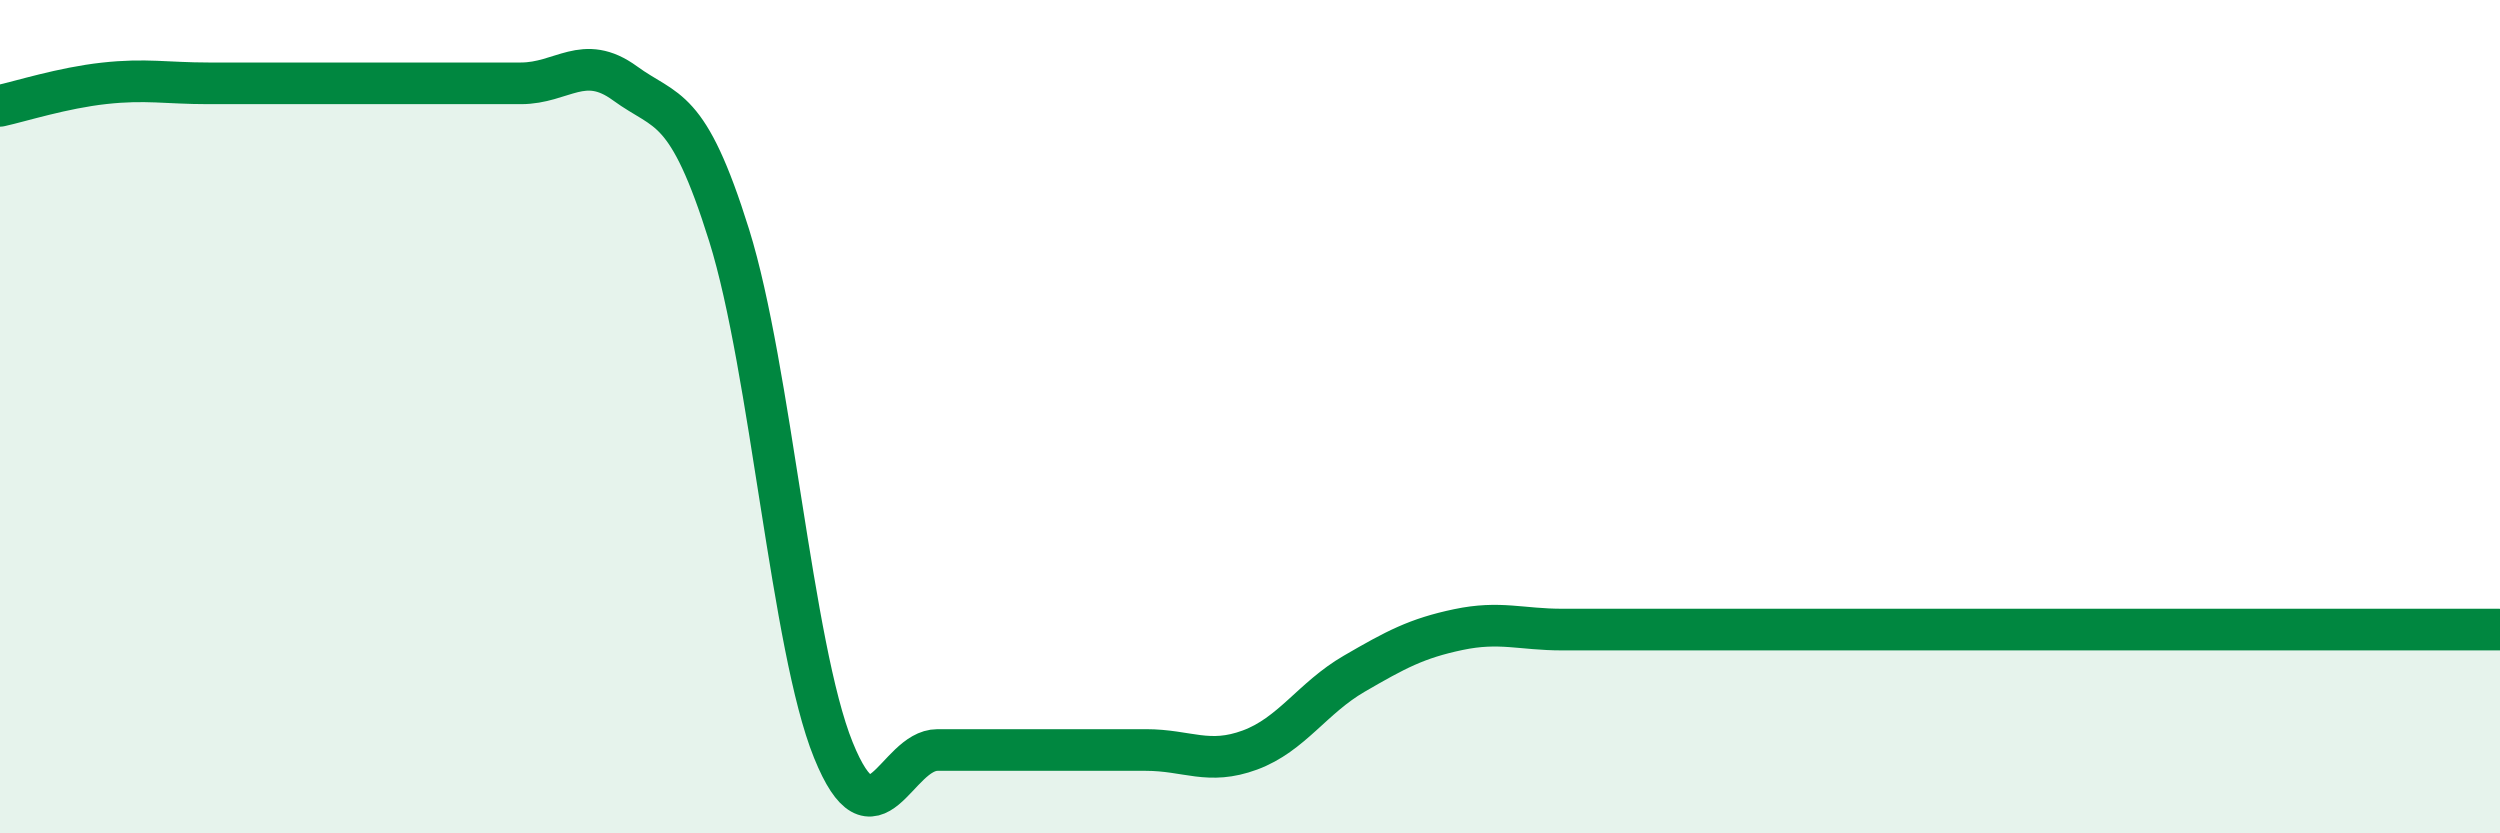
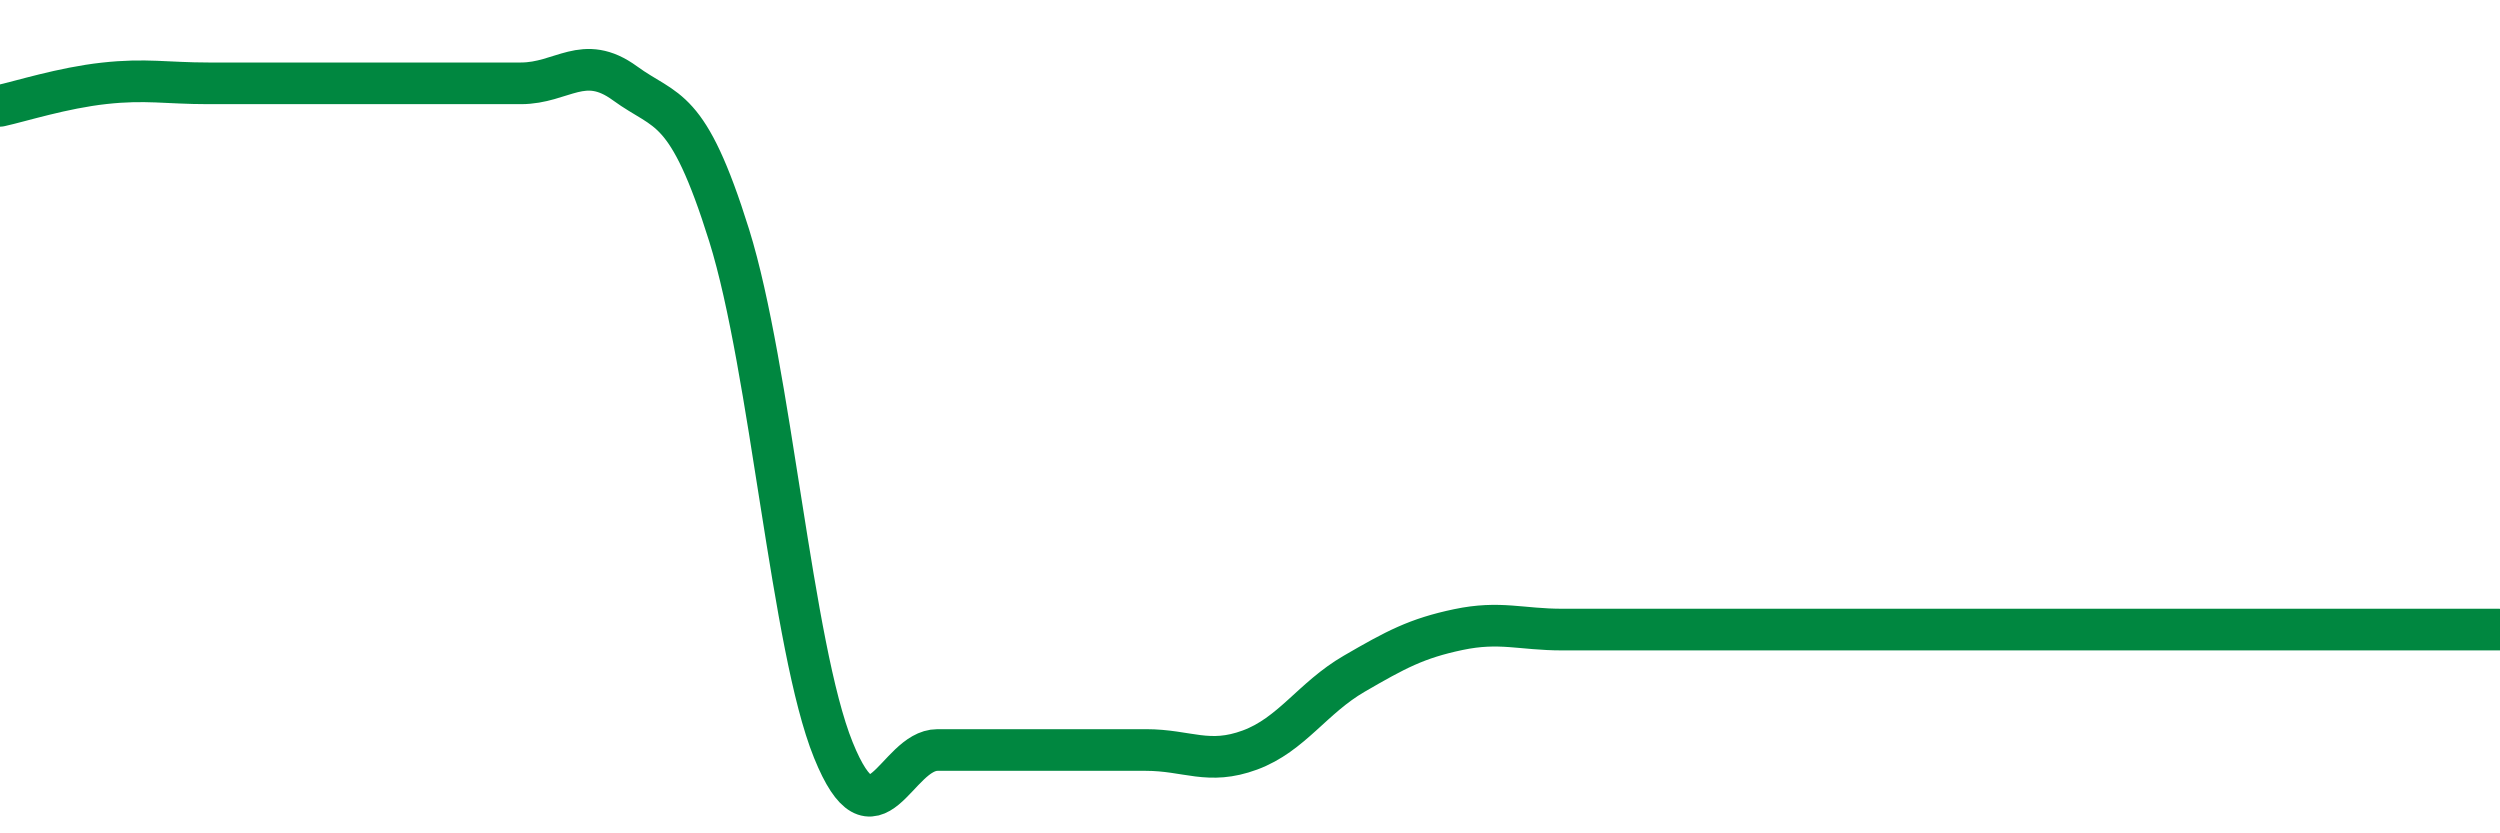
<svg xmlns="http://www.w3.org/2000/svg" width="60" height="20" viewBox="0 0 60 20">
-   <path d="M 0,2.54 C 0.5,2.43 1.5,2.11 2.5,2 C 3.5,1.89 4,2 5,2 C 6,2 6.5,2 7.5,2 C 8.5,2 9,2 10,2 C 11,2 11.5,2 12.5,2 C 13.5,2 14,1.27 15,2 C 16,2.73 16.5,2.45 17.5,5.65 C 18.5,8.85 19,15.53 20,18 C 21,20.47 21.5,18 22.5,18 C 23.5,18 24,18 25,18 C 26,18 26.5,18 27.5,18 C 28.5,18 29,18.37 30,18 C 31,17.63 31.5,16.75 32.5,16.17 C 33.5,15.59 34,15.32 35,15.11 C 36,14.9 36.5,15.11 37.5,15.11 C 38.5,15.11 39,15.11 40,15.11 C 41,15.11 41.5,15.11 42.5,15.11 C 43.5,15.11 44,15.11 45,15.11 C 46,15.11 46.5,15.11 47.5,15.11 C 48.5,15.11 49,15.11 50,15.11 C 51,15.11 51.5,15.11 52.5,15.11 C 53.5,15.11 53.5,15.11 55,15.11 C 56.5,15.11 59,15.11 60,15.11L60 20L0 20Z" fill="#008740" opacity="0.1" stroke-linecap="round" stroke-linejoin="round" />
  <path d="M 0,2.54 C 0.5,2.43 1.5,2.11 2.5,2 C 3.5,1.89 4,2 5,2 C 6,2 6.5,2 7.5,2 C 8.5,2 9,2 10,2 C 11,2 11.5,2 12.5,2 C 13.5,2 14,1.27 15,2 C 16,2.73 16.5,2.45 17.5,5.65 C 18.5,8.85 19,15.53 20,18 C 21,20.47 21.5,18 22.5,18 C 23.5,18 24,18 25,18 C 26,18 26.5,18 27.5,18 C 28.5,18 29,18.37 30,18 C 31,17.63 31.5,16.75 32.5,16.17 C 33.5,15.59 34,15.32 35,15.11 C 36,14.9 36.5,15.11 37.5,15.11 C 38.5,15.11 39,15.11 40,15.11 C 41,15.11 41.5,15.11 42.5,15.11 C 43.5,15.11 44,15.11 45,15.11 C 46,15.11 46.5,15.11 47.5,15.11 C 48.5,15.11 49,15.11 50,15.11 C 51,15.11 51.5,15.11 52.5,15.11 C 53.5,15.11 53.5,15.11 55,15.11 C 56.5,15.11 59,15.11 60,15.11" stroke="#008740" stroke-width="1" fill="none" stroke-linecap="round" stroke-linejoin="round" />
</svg>